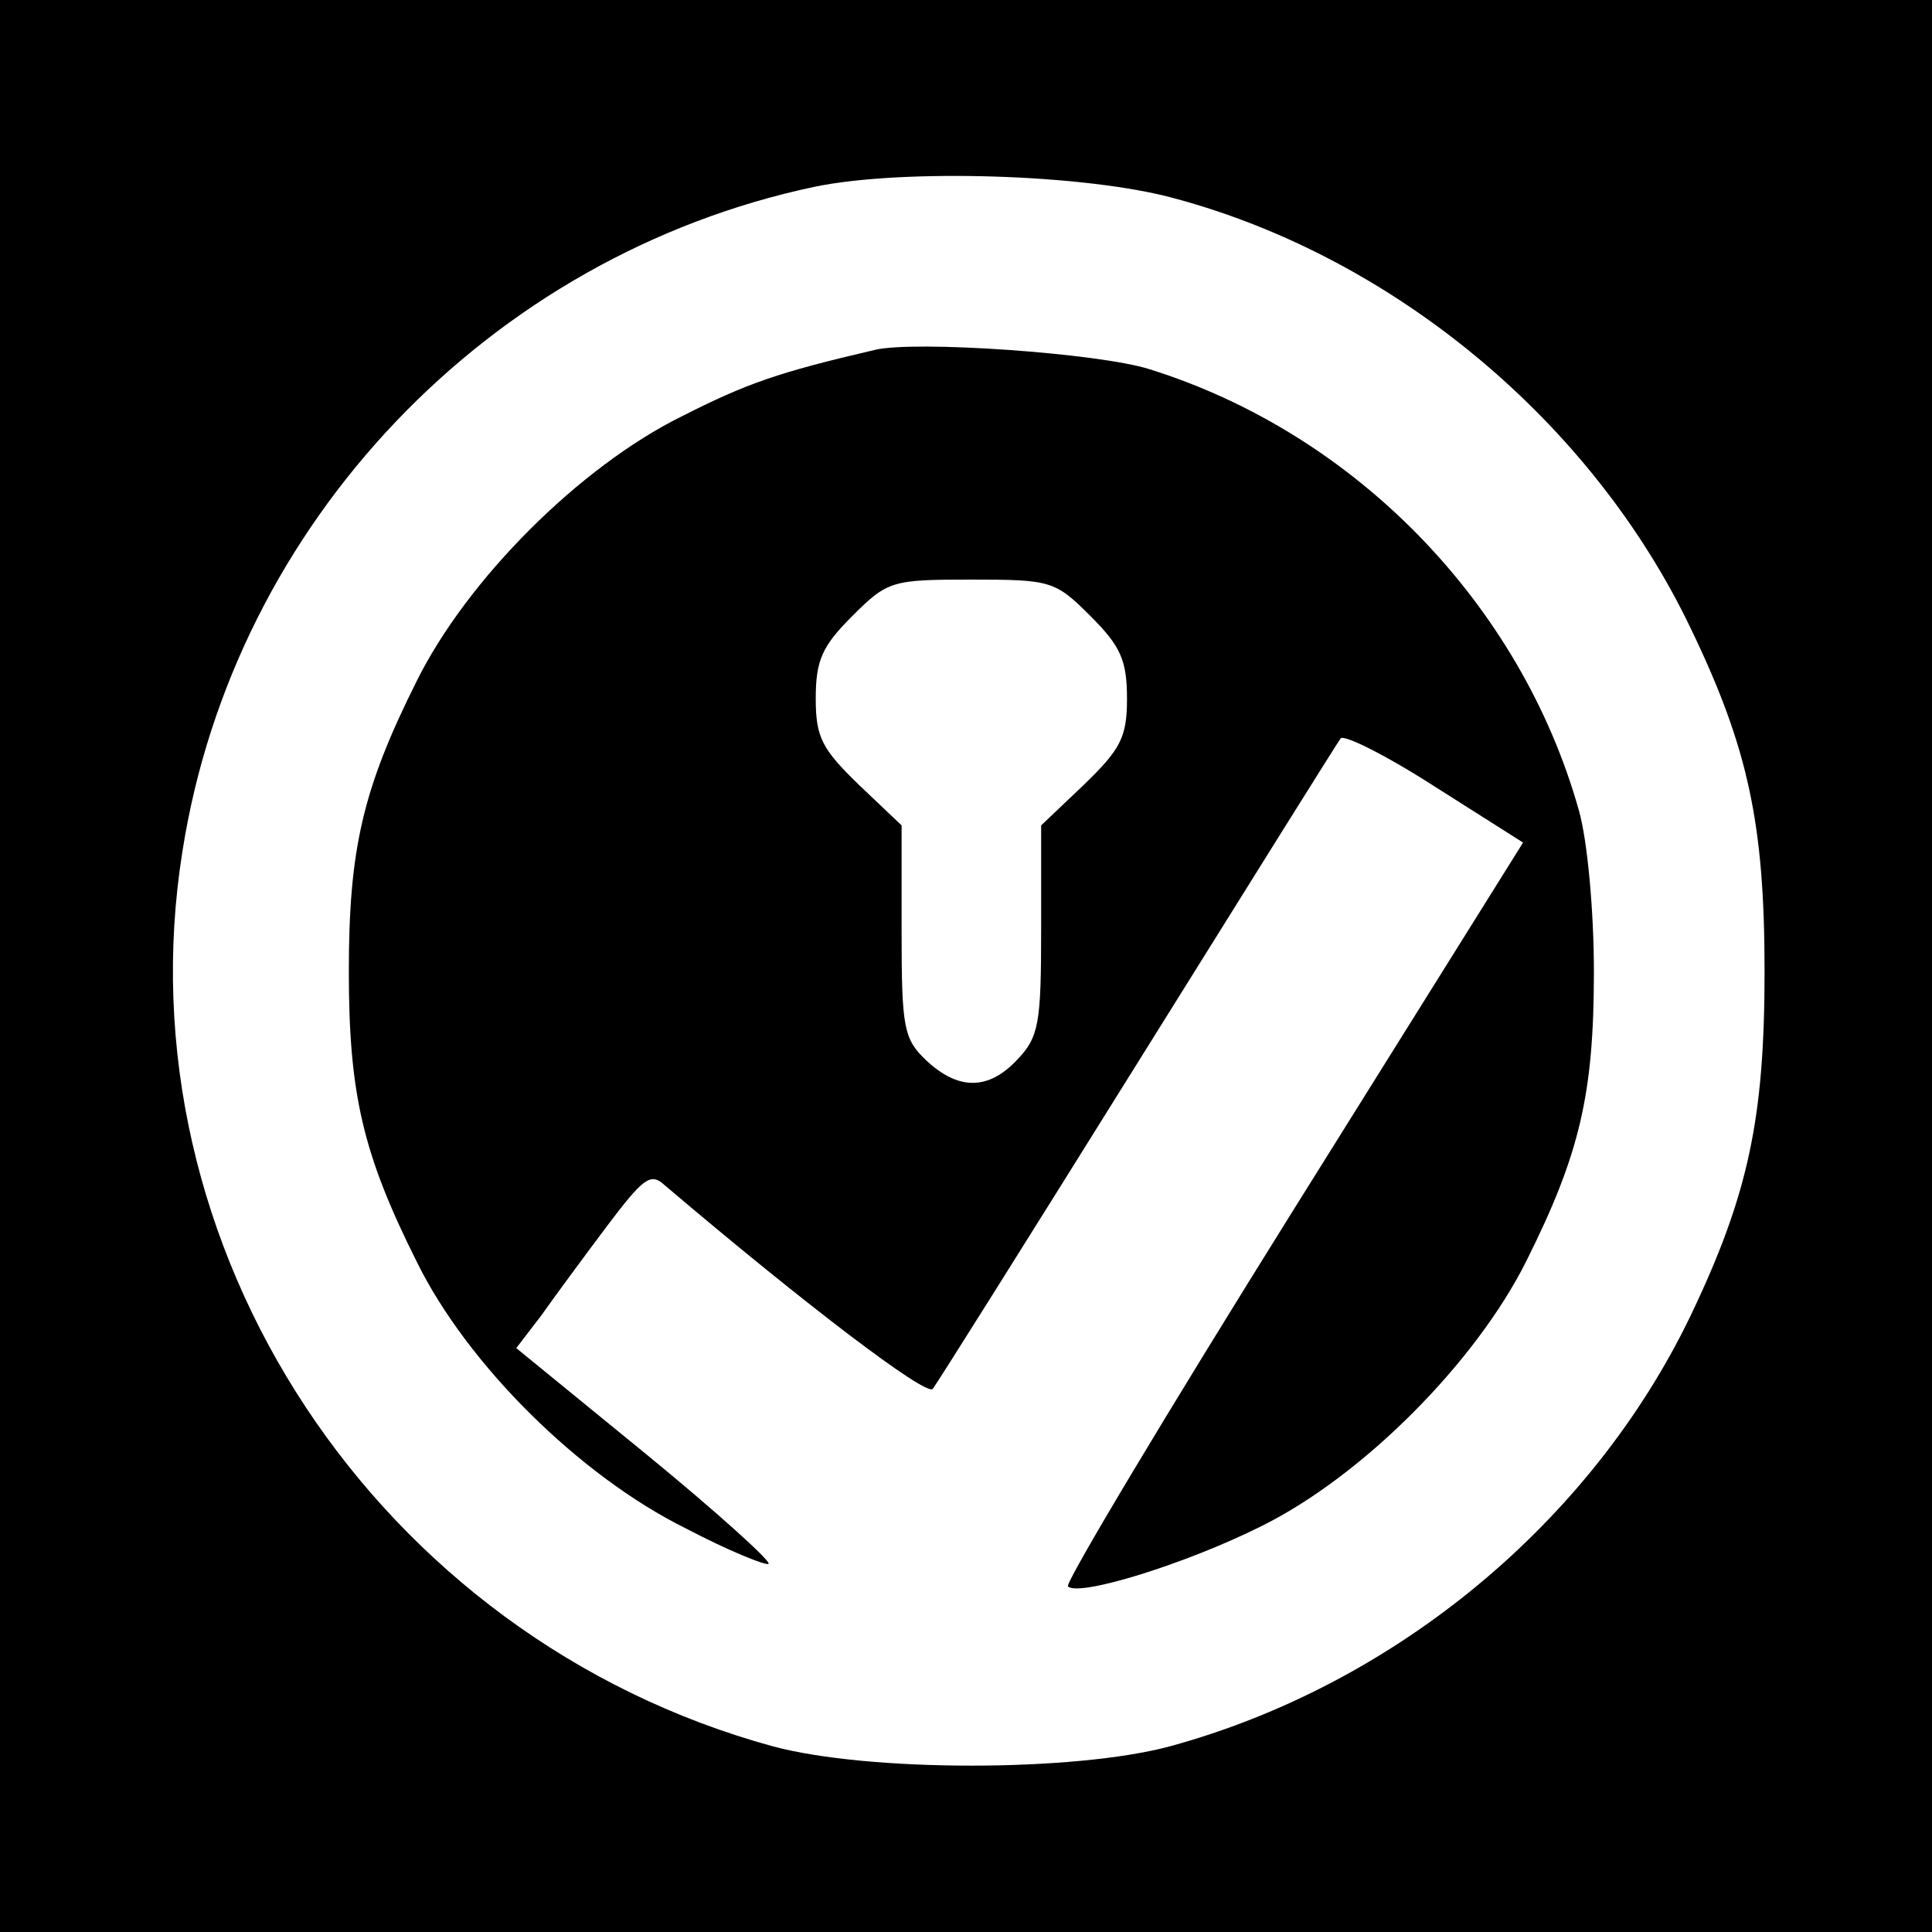
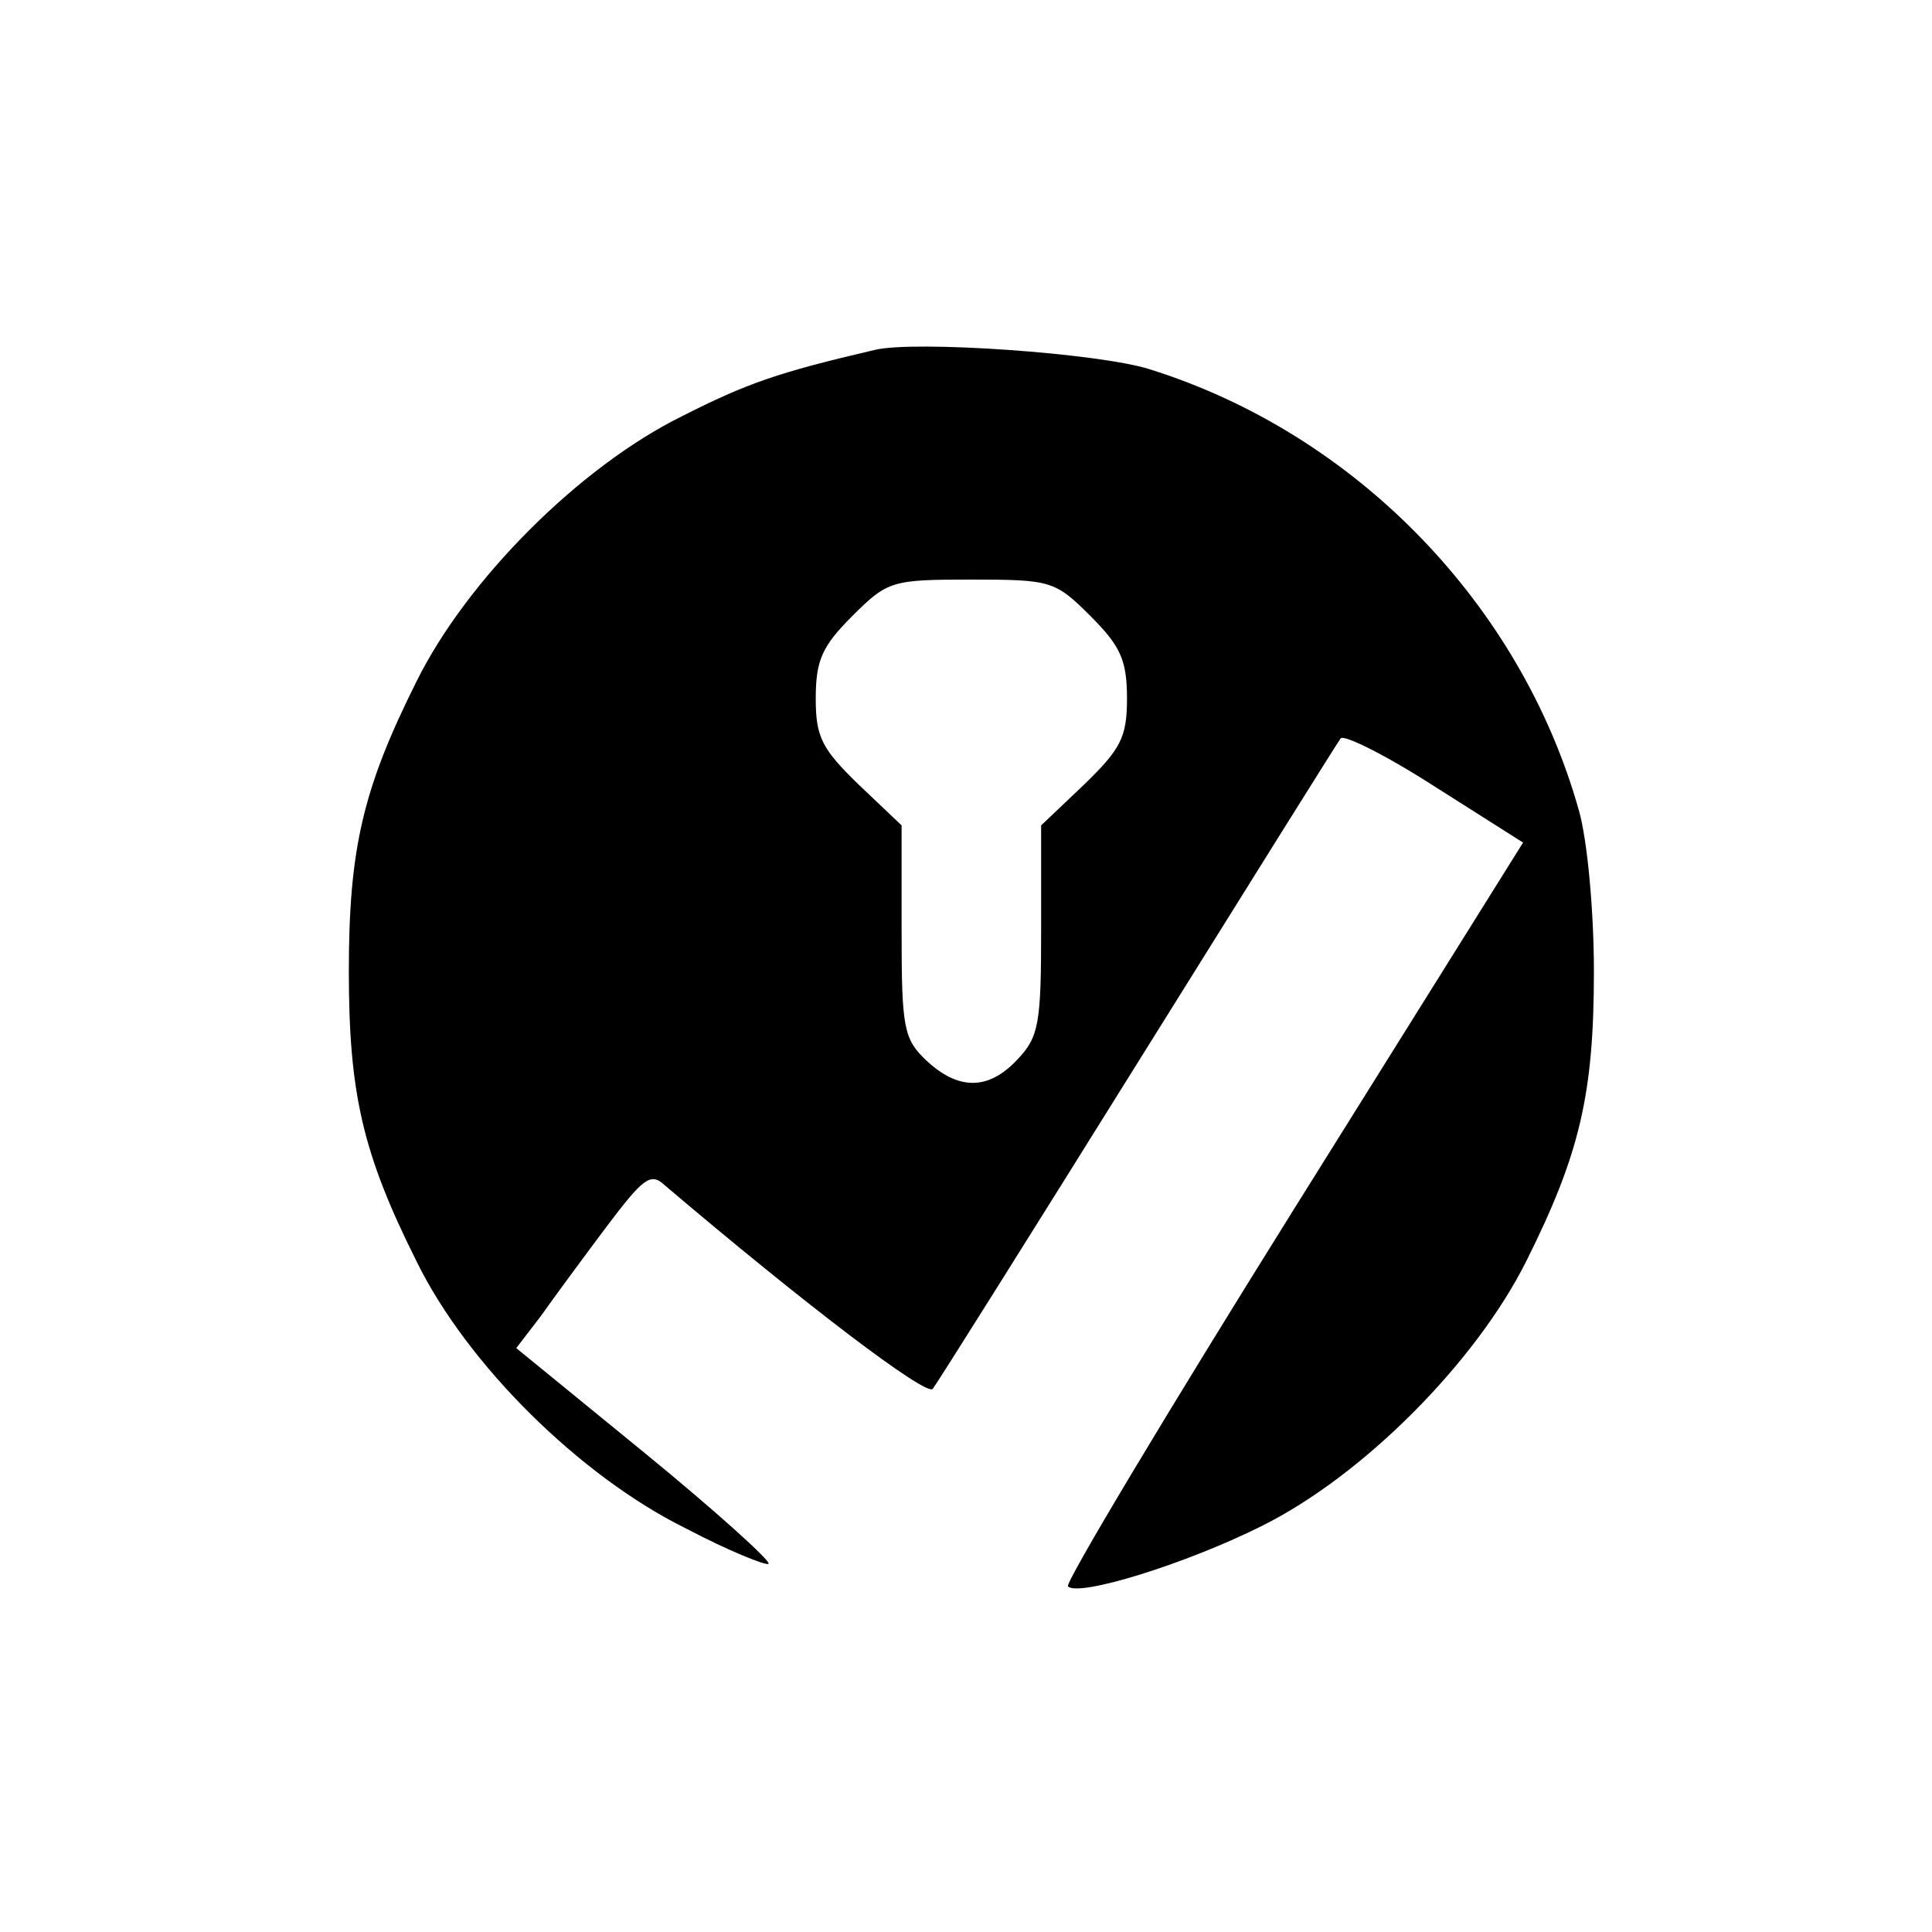
<svg xmlns="http://www.w3.org/2000/svg" version="1.0" width="180pt" height="180pt" viewBox="0 0 180 180" preserveAspectRatio="xMidYMid meet">
  <g transform="translate(0,180) scale(0.1,-0.1)" fill="#000000" stroke="none">
-     <path d="M0 900 l0 -900 900 0 900 0 0 900 0 900 -900 0 -900 0 0 -900z m1095 715 c204 -55 388 -208 480 -400 54 -112 69 -183 69 -320 0 -137 -15 -208 -69 -321 -93 -193 -276 -344 -485 -401 -89 -24 -281 -24 -370 0 -369 101 -609 465 -550 834 48 306 286 555 589 619 82 17 253 12 336 -11z" />
    <path d="M815 1474 c-90 -21 -119 -31 -180 -62 -95 -47 -200 -152 -247 -247 -50 -100 -63 -156 -63 -270 0 -114 13 -170 63 -270 47 -96 152 -200 251 -249 40 -21 75 -35 77 -33 3 2 -49 49 -115 103 l-120 98 23 30 c12 17 40 55 61 83 34 45 41 51 54 39 133 -113 244 -197 250 -190 4 5 90 142 191 304 101 162 186 298 189 302 3 4 43 -16 88 -45 l82 -52 -215 -344 c-118 -189 -212 -346 -209 -349 10 -10 110 21 180 56 95 47 200 153 247 247 50 100 63 156 63 270 0 56 -6 122 -14 150 -54 192 -208 351 -400 411 -47 15 -219 27 -256 18z m201 -248 c28 -28 34 -41 34 -77 0 -36 -6 -47 -40 -80 l-40 -38 0 -97 c0 -87 -2 -100 -22 -121 -27 -29 -55 -29 -85 -1 -21 20 -23 30 -23 120 l0 99 -40 38 c-34 33 -40 44 -40 80 0 36 6 49 34 77 33 33 37 34 111 34 74 0 78 -1 111 -34z" />
  </g>
</svg>